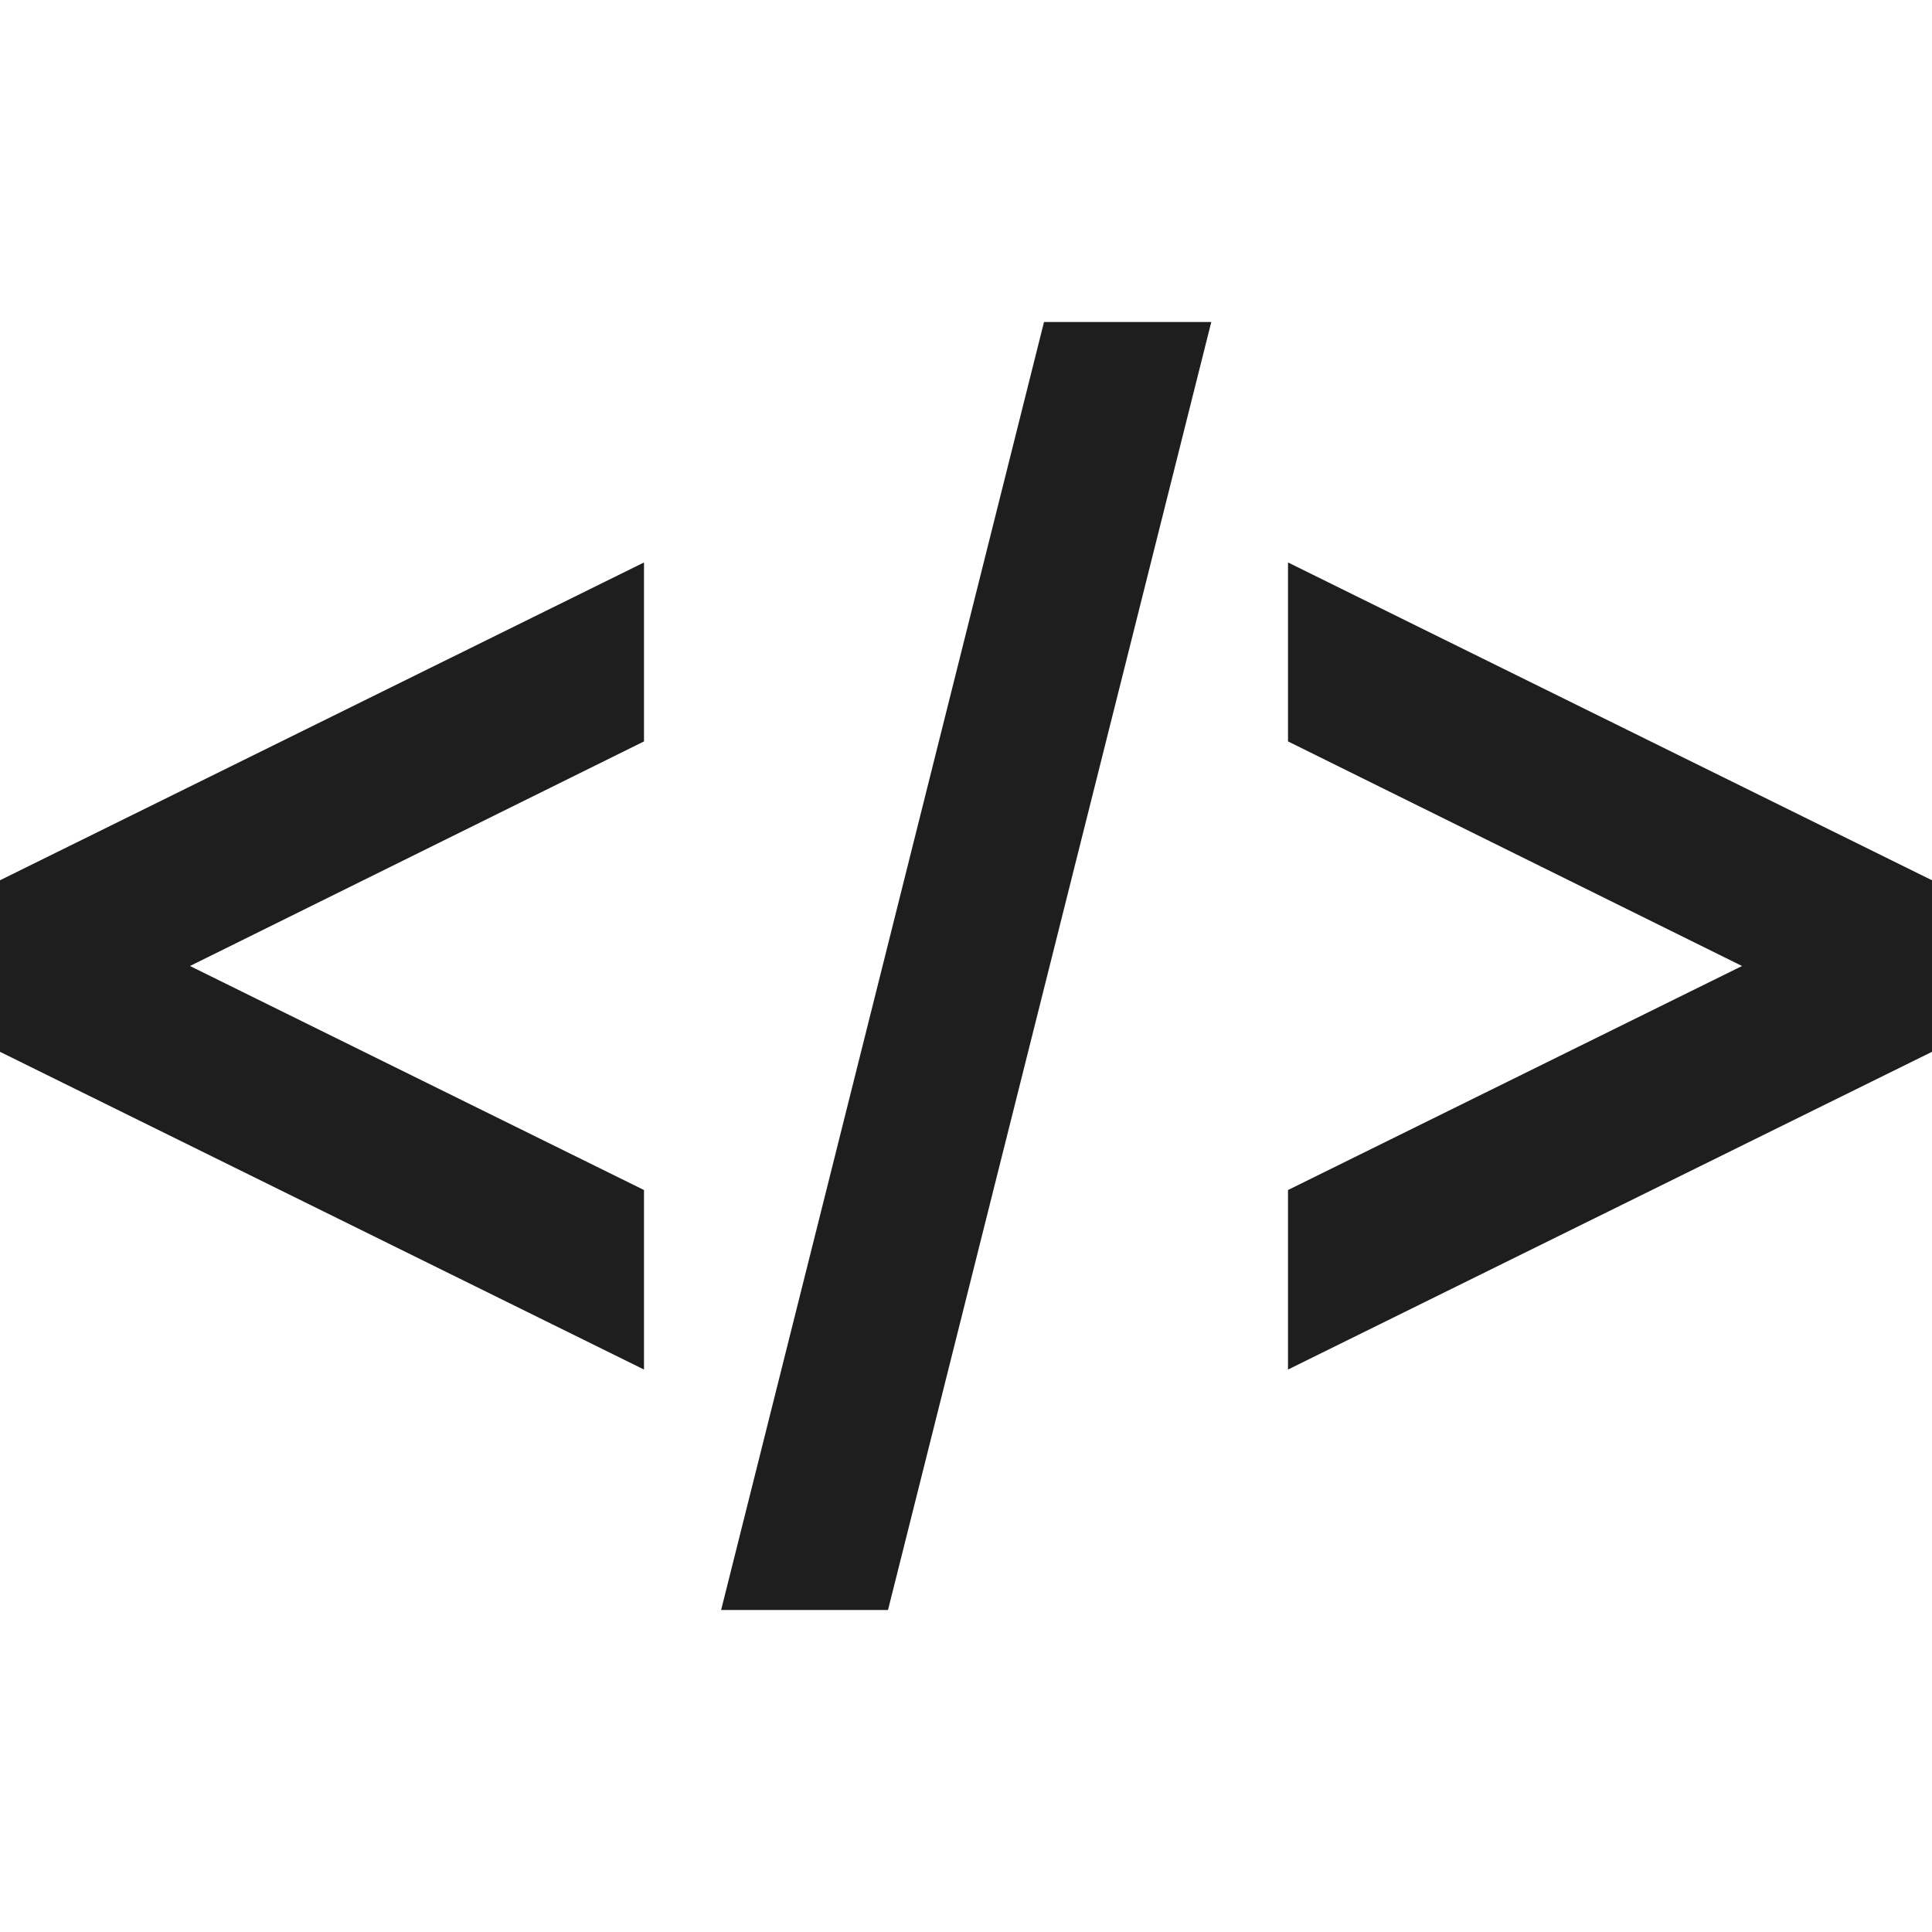
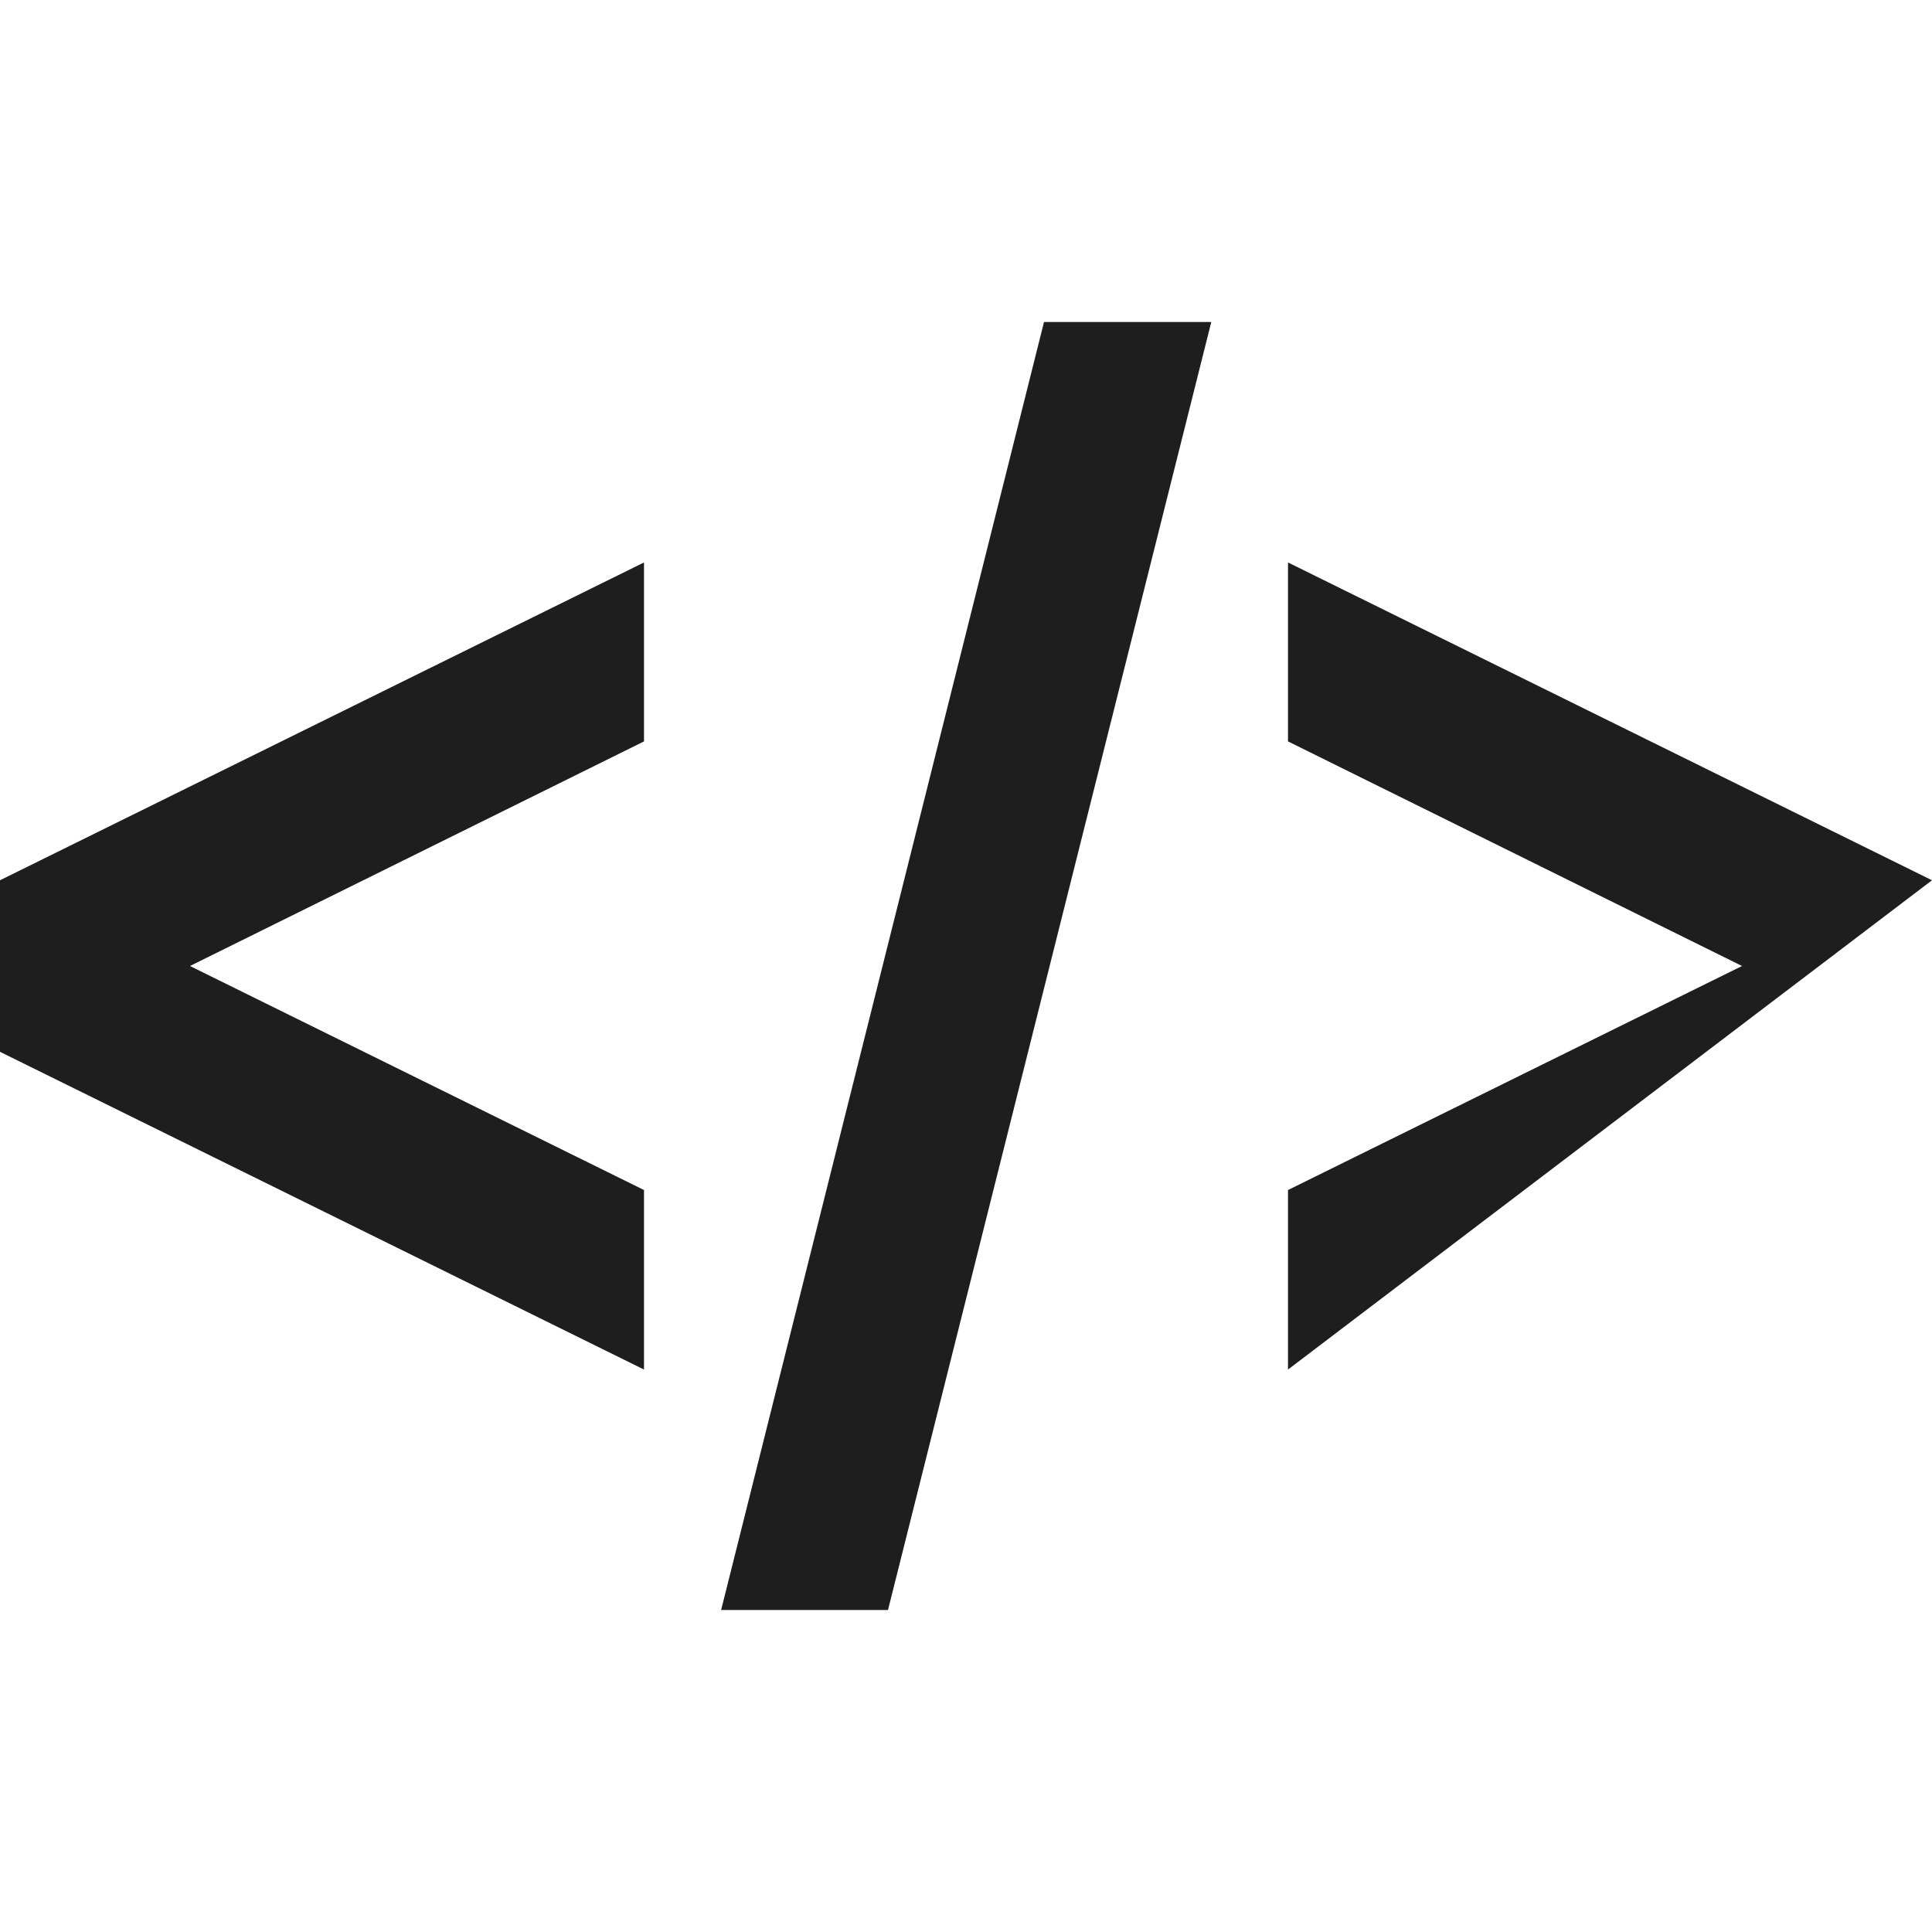
<svg xmlns="http://www.w3.org/2000/svg" width="24" height="24" viewBox="0 0 24 24" fill="none">
-   <path d="M24 10.935V13.066L16 17.013V14.783L21.64 12L16 9.21V6.987L24 10.935ZM8 14.783L2.36 12L8 9.21V6.987L0 10.935V13.066L8 17.013V14.783ZM15.047 4H12.969L8.958 20H11.031L15.047 4Z" fill="#1E1E1E" />
+   <path d="M24 10.935L16 17.013V14.783L21.64 12L16 9.21V6.987L24 10.935ZM8 14.783L2.36 12L8 9.21V6.987L0 10.935V13.066L8 17.013V14.783ZM15.047 4H12.969L8.958 20H11.031L15.047 4Z" fill="#1E1E1E" />
</svg>